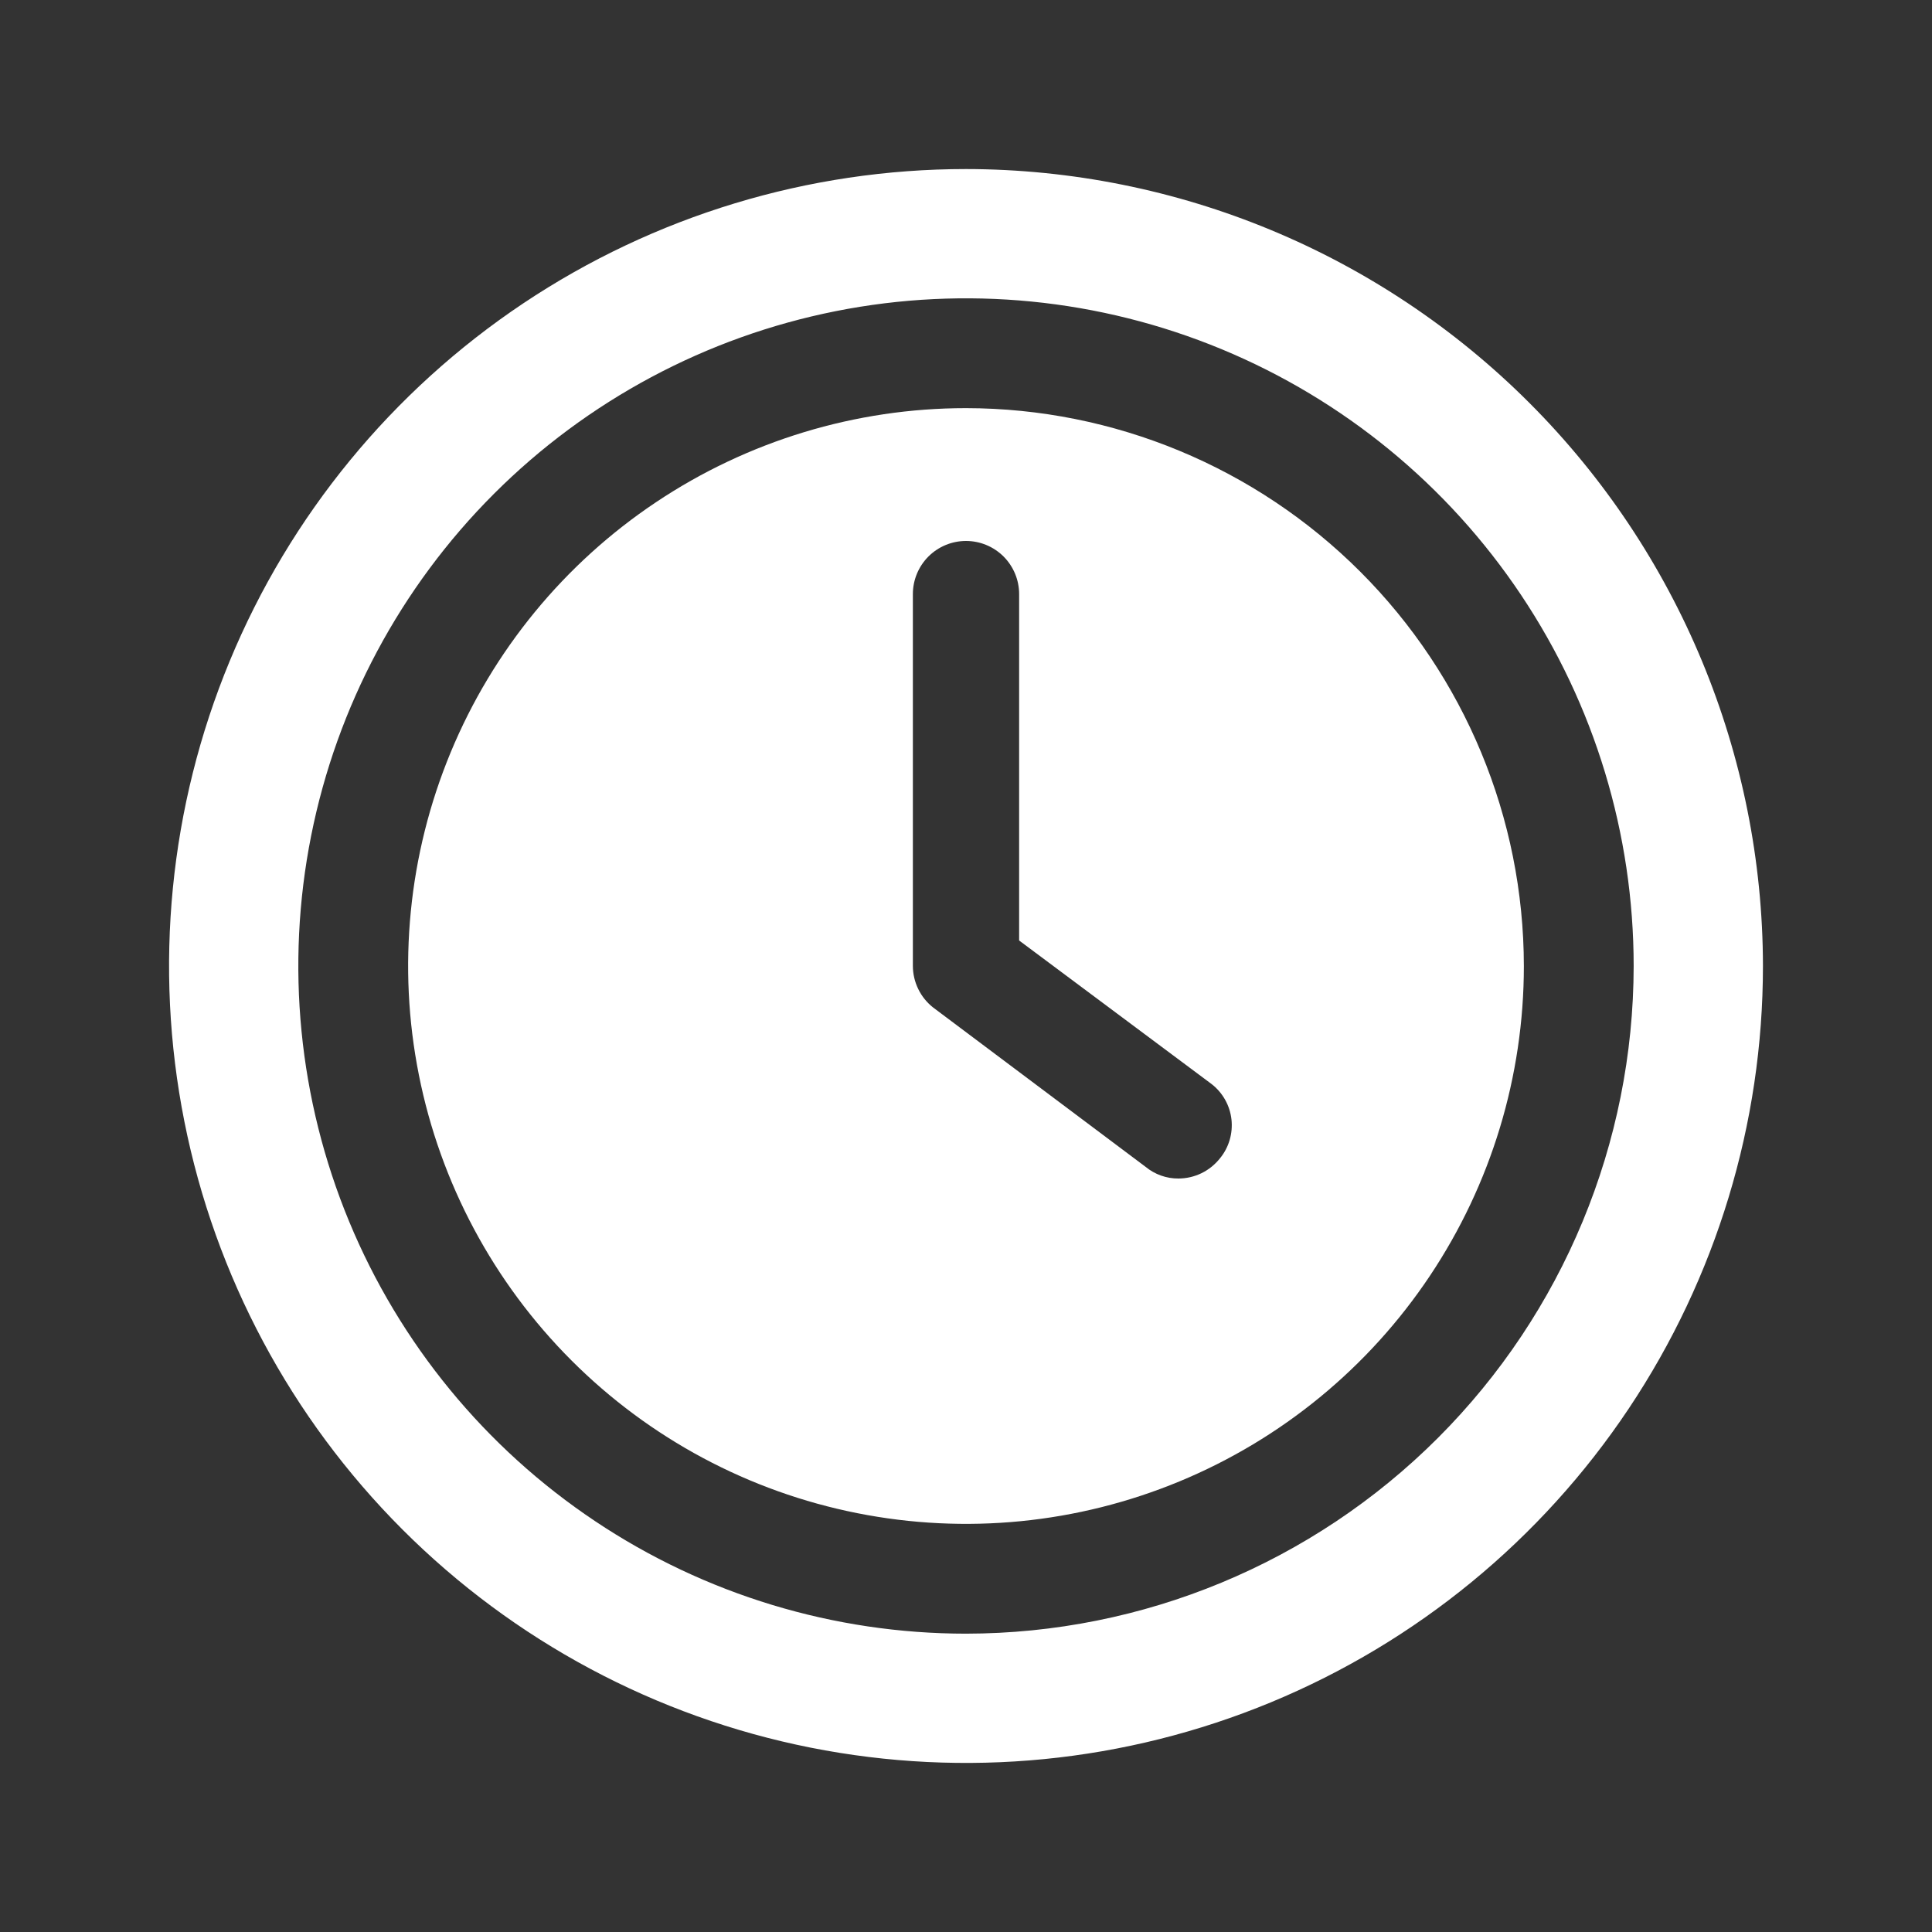
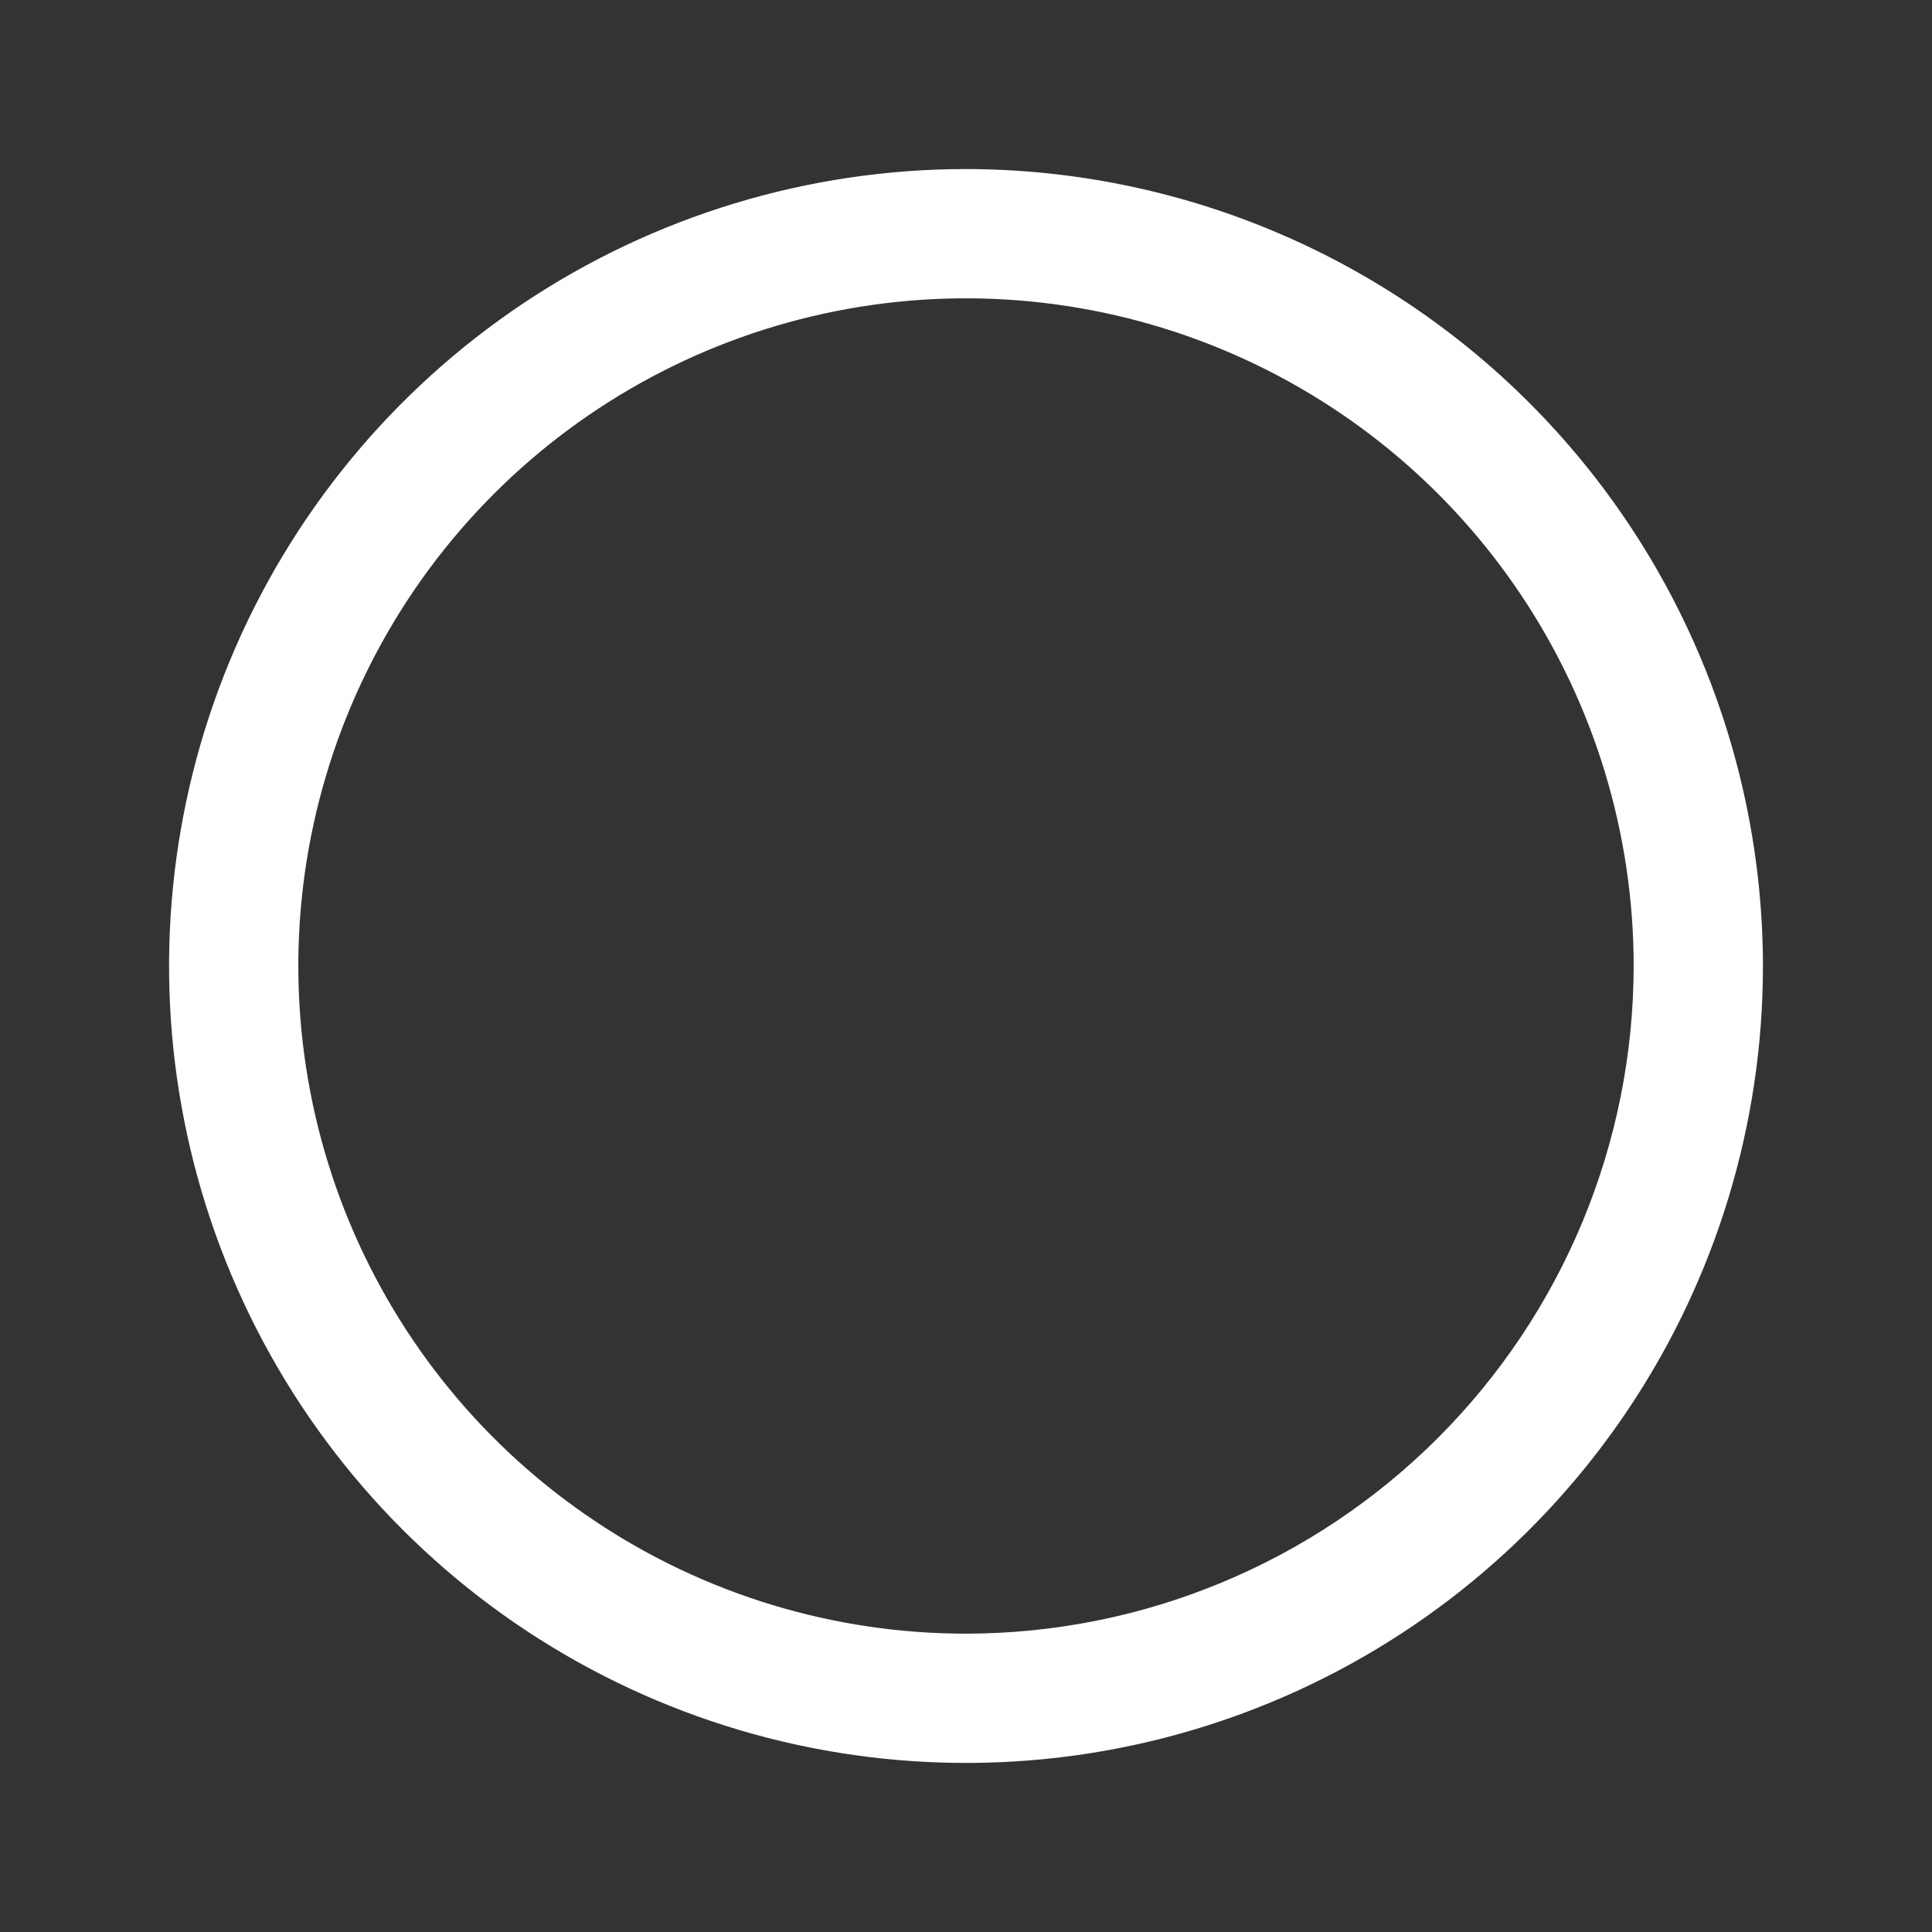
<svg xmlns="http://www.w3.org/2000/svg" width="60" height="60" viewBox="0 0 60 60" fill="none">
  <rect x="0" y="0" width="60" height="60" fill="#333333" stroke="none" />
-   <path d="M30 12.675C26.573 12.675 23.224 13.691 20.375 15.595C17.526 17.498 15.305 20.204 13.994 23.37C12.683 26.536 12.339 30.019 13.008 33.38C13.676 36.741 15.326 39.828 17.749 42.251C20.172 44.674 23.259 46.324 26.62 46.992C29.981 47.661 33.464 47.318 36.63 46.006C39.796 44.695 42.502 42.474 44.405 39.625C46.309 36.776 47.325 33.426 47.325 30C47.32 25.407 45.493 21.003 42.245 17.755C38.997 14.507 34.593 12.68 30 12.675ZM37.887 35.973C37.733 36.167 37.538 36.325 37.315 36.434C37.092 36.542 36.848 36.599 36.6 36.6C36.227 36.603 35.865 36.474 35.577 36.237L28.977 31.287C28.782 31.133 28.625 30.938 28.517 30.715C28.408 30.492 28.351 30.248 28.35 30V18.45C28.35 18.012 28.524 17.593 28.833 17.283C29.143 16.974 29.562 16.8 30 16.8C30.438 16.8 30.857 16.974 31.167 17.283C31.476 17.593 31.65 18.012 31.65 18.45V29.208L37.623 33.663C37.795 33.795 37.938 33.961 38.045 34.15C38.152 34.339 38.219 34.547 38.244 34.762C38.268 34.978 38.249 35.196 38.188 35.404C38.127 35.612 38.025 35.805 37.887 35.973Z" fill="white" />
  <path d="M30 5.25C25.105 5.25 20.32 6.702 16.25 9.421C12.18 12.141 9.007 16.006 7.134 20.529C5.261 25.051 4.771 30.027 5.726 34.828C6.681 39.63 9.038 44.039 12.499 47.501C15.96 50.962 20.37 53.319 25.172 54.274C29.973 55.229 34.949 54.739 39.471 52.866C43.994 50.993 47.859 47.821 50.579 43.75C53.298 39.68 54.75 34.895 54.75 30C54.742 23.438 52.132 17.148 47.492 12.508C42.852 7.868 36.562 5.258 30 5.25ZM30 50.735C25.899 50.735 21.89 49.519 18.48 47.24C15.07 44.962 12.413 41.724 10.843 37.935C9.274 34.146 8.863 29.977 9.663 25.955C10.463 21.933 12.438 18.238 15.338 15.338C18.238 12.438 21.933 10.463 25.955 9.663C29.977 8.863 34.146 9.274 37.935 10.843C41.724 12.413 44.962 15.07 47.24 18.48C49.519 21.89 50.735 25.899 50.735 30C50.73 35.498 48.543 40.769 44.656 44.656C40.769 48.543 35.498 50.73 30 50.735Z" fill="white" />
</svg>